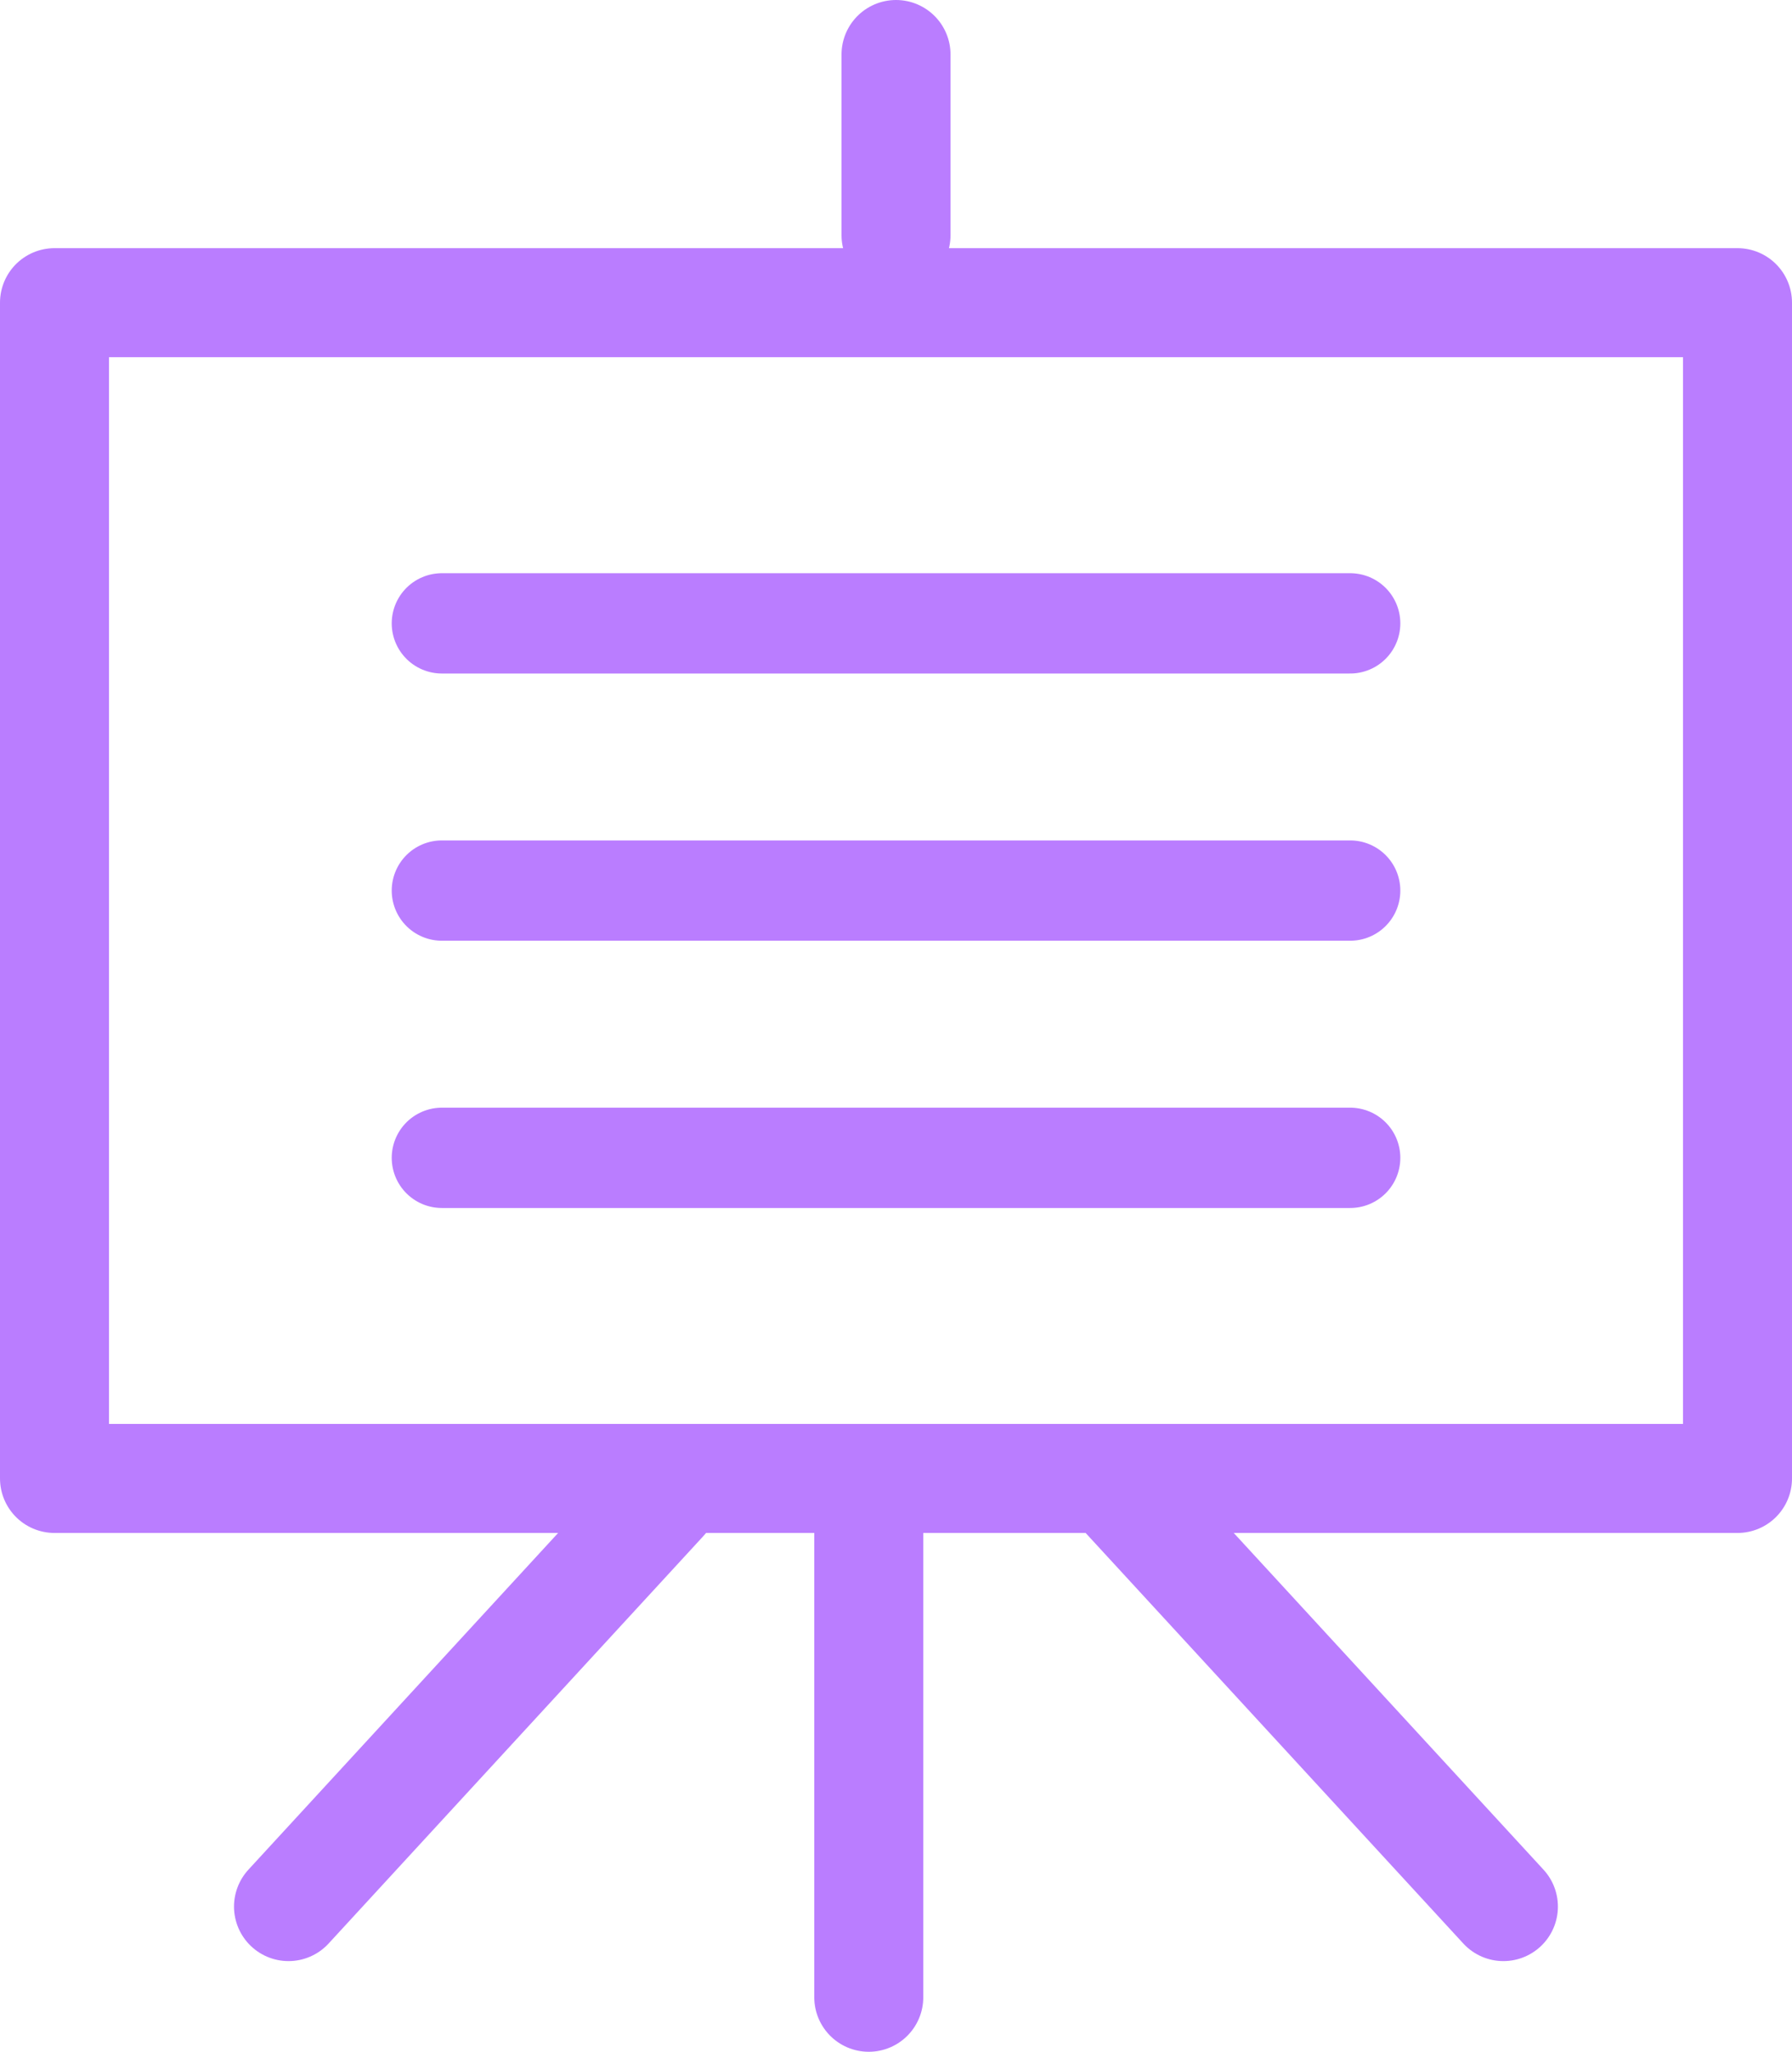
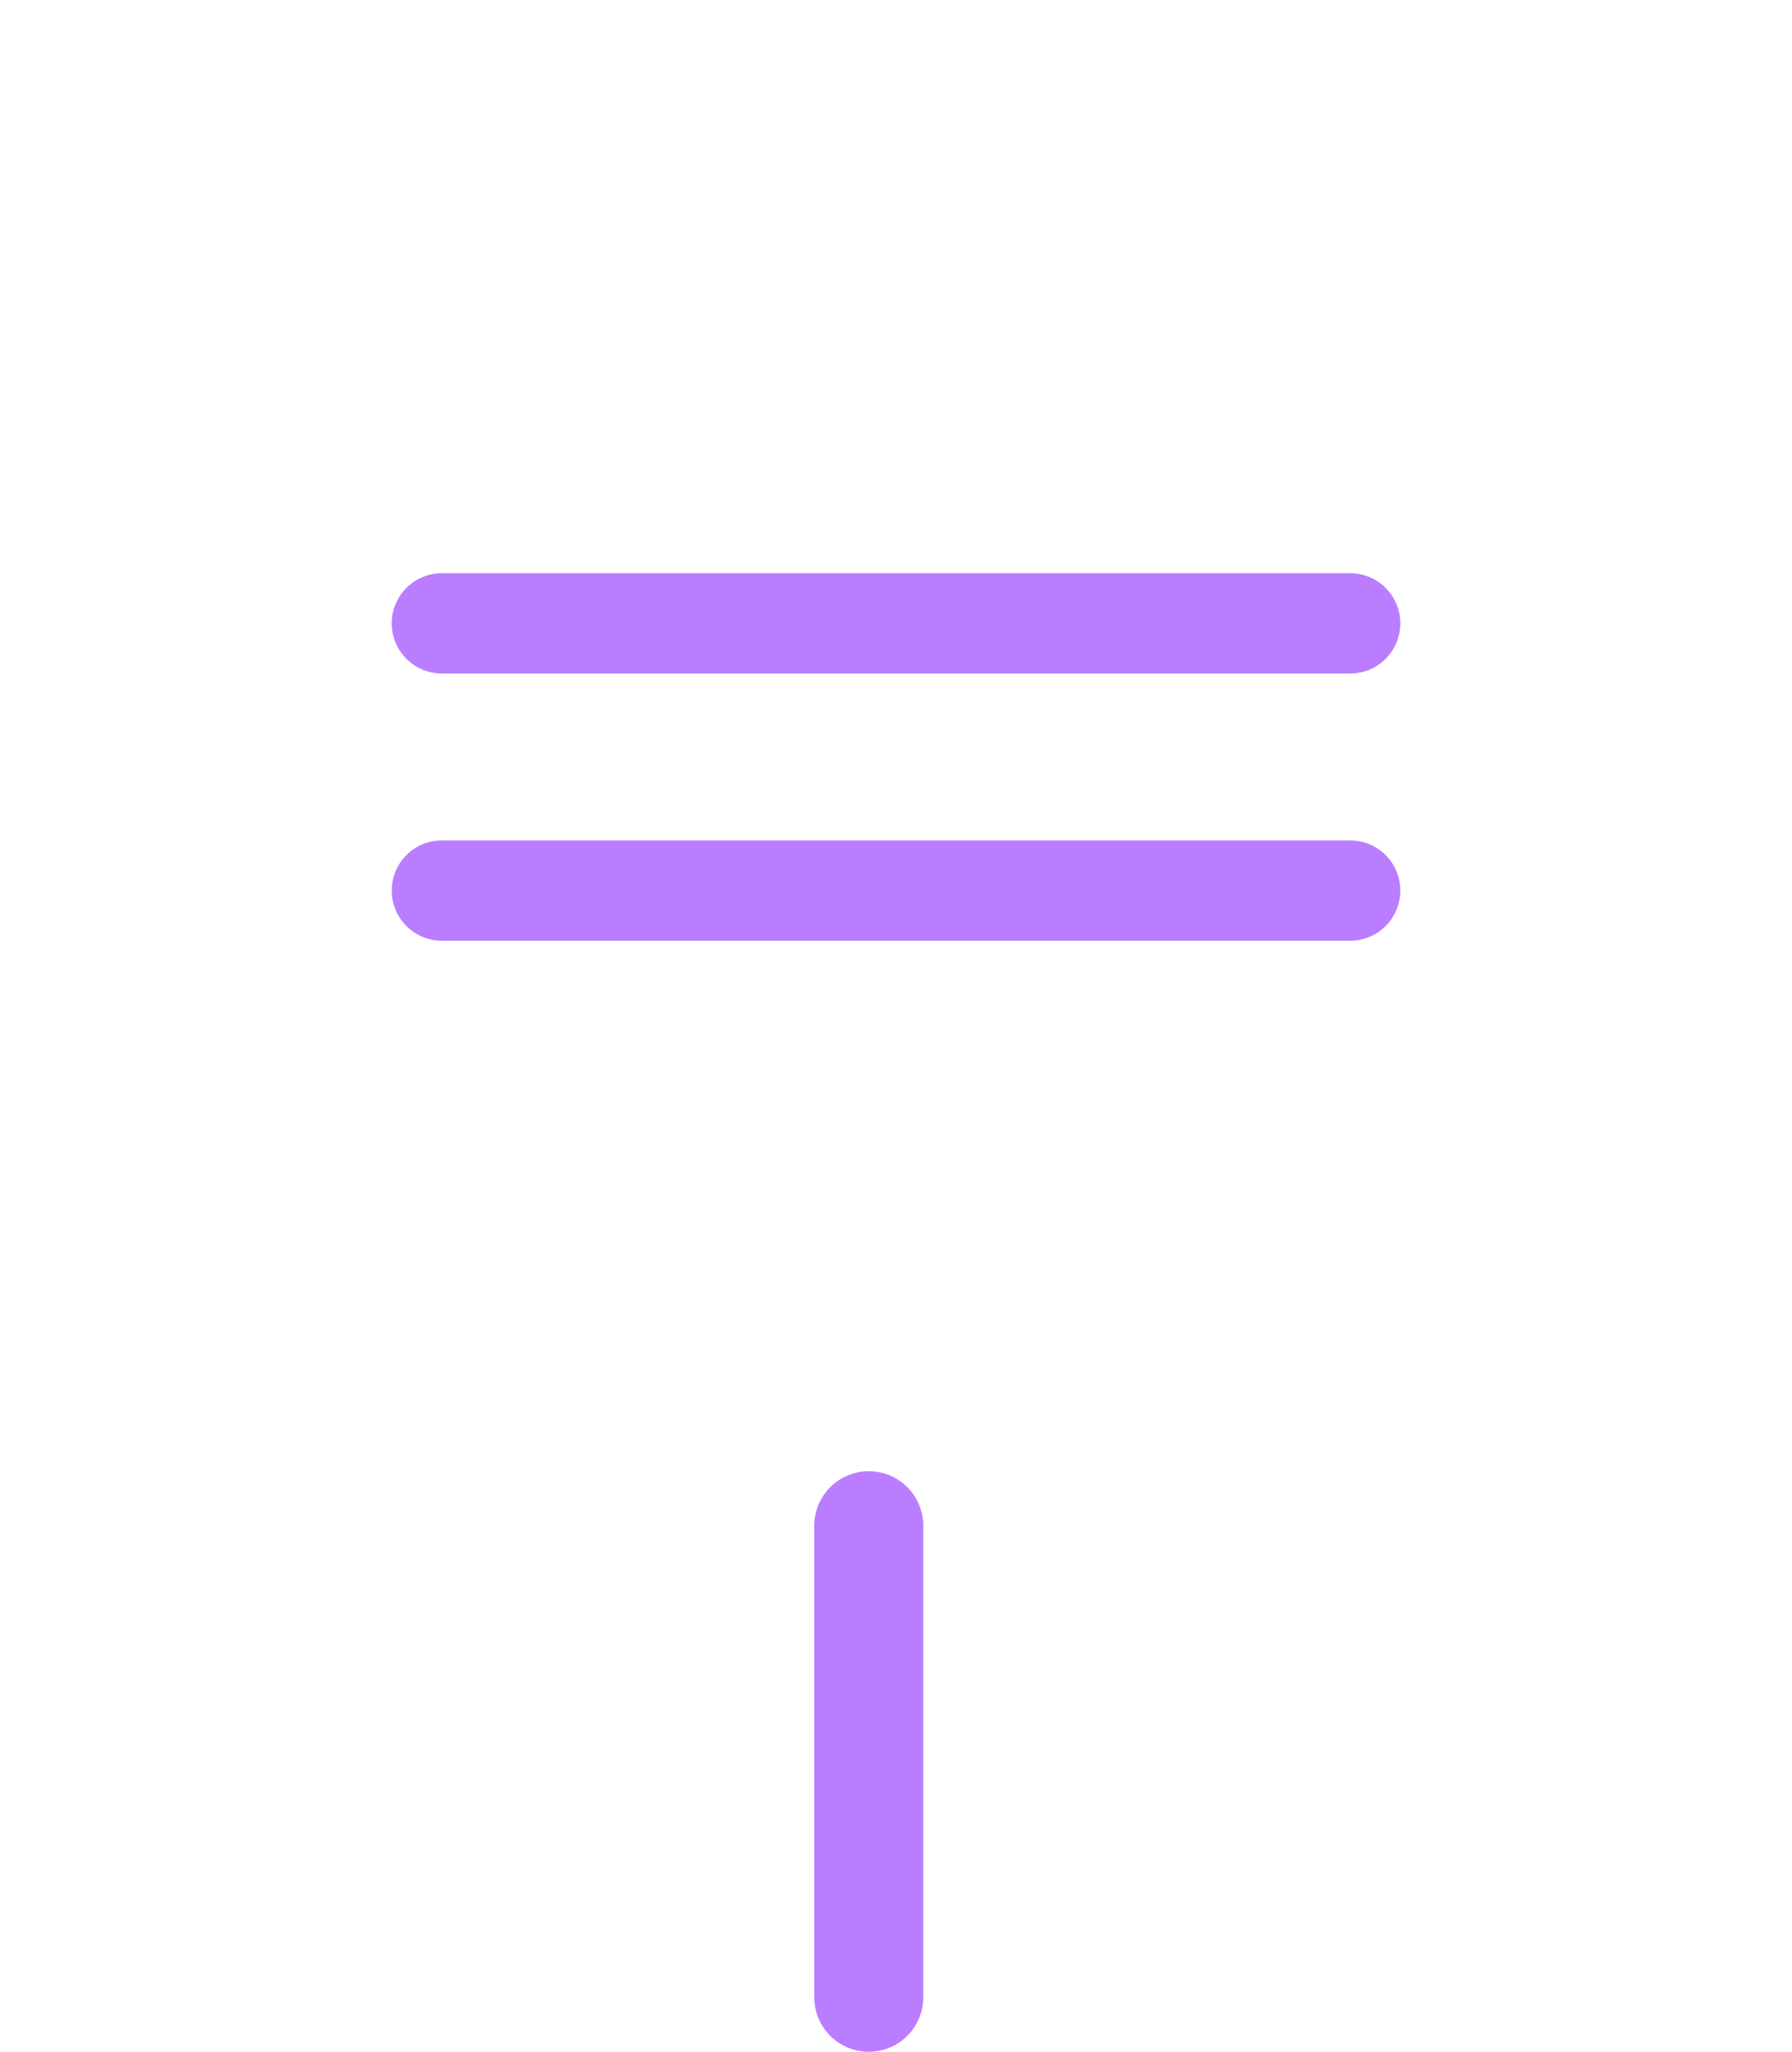
<svg xmlns="http://www.w3.org/2000/svg" width="41.099" height="47.045" viewBox="0 0 41.099 47.045">
  <defs>
    <style>
      .cls-1, .cls-2 {
        fill: none;
        stroke: #ba7dff;
        stroke-linecap: round;
        stroke-linejoin: round;
      }

      .cls-1 {
        stroke-width: 2.5px;
      }

      .cls-2 {
        stroke-width: 2.3px;
      }
    </style>
  </defs>
  <g id="icon10" transform="translate(-343.157 -925.799)">
    <g id="그룹_453" data-name="그룹 453" transform="translate(344.407 927.049)">
      <g id="그룹_452" data-name="그룹 452" transform="translate(5.367 33.048)">
        <line id="선_72" data-name="선 72" class="cls-1" y1="10.812" transform="translate(13.308 0.685)" />
-         <line id="선_73" data-name="선 73" class="cls-1" x1="8.666" y1="9.418" transform="translate(19.197)" />
-         <line id="선_74" data-name="선 74" class="cls-1" y1="9.343" x2="8.596" transform="translate(0 0.075)" />
      </g>
-       <line id="선_75" data-name="선 75" class="cls-1" y1="4.143" transform="translate(19.3)" />
-       <rect id="사각형_250" data-name="사각형 250" class="cls-1" width="38.599" height="26.959" transform="translate(0 5.69)" />
    </g>
    <line id="선_76" data-name="선 76" class="cls-2" x2="20.832" transform="translate(353.291 940.092)" />
    <line id="선_77" data-name="선 77" class="cls-2" x2="20.832" transform="translate(353.291 946.219)" />
-     <line id="선_78" data-name="선 78" class="cls-2" x2="20.832" transform="translate(353.291 952.347)" />
  </g>
</svg>